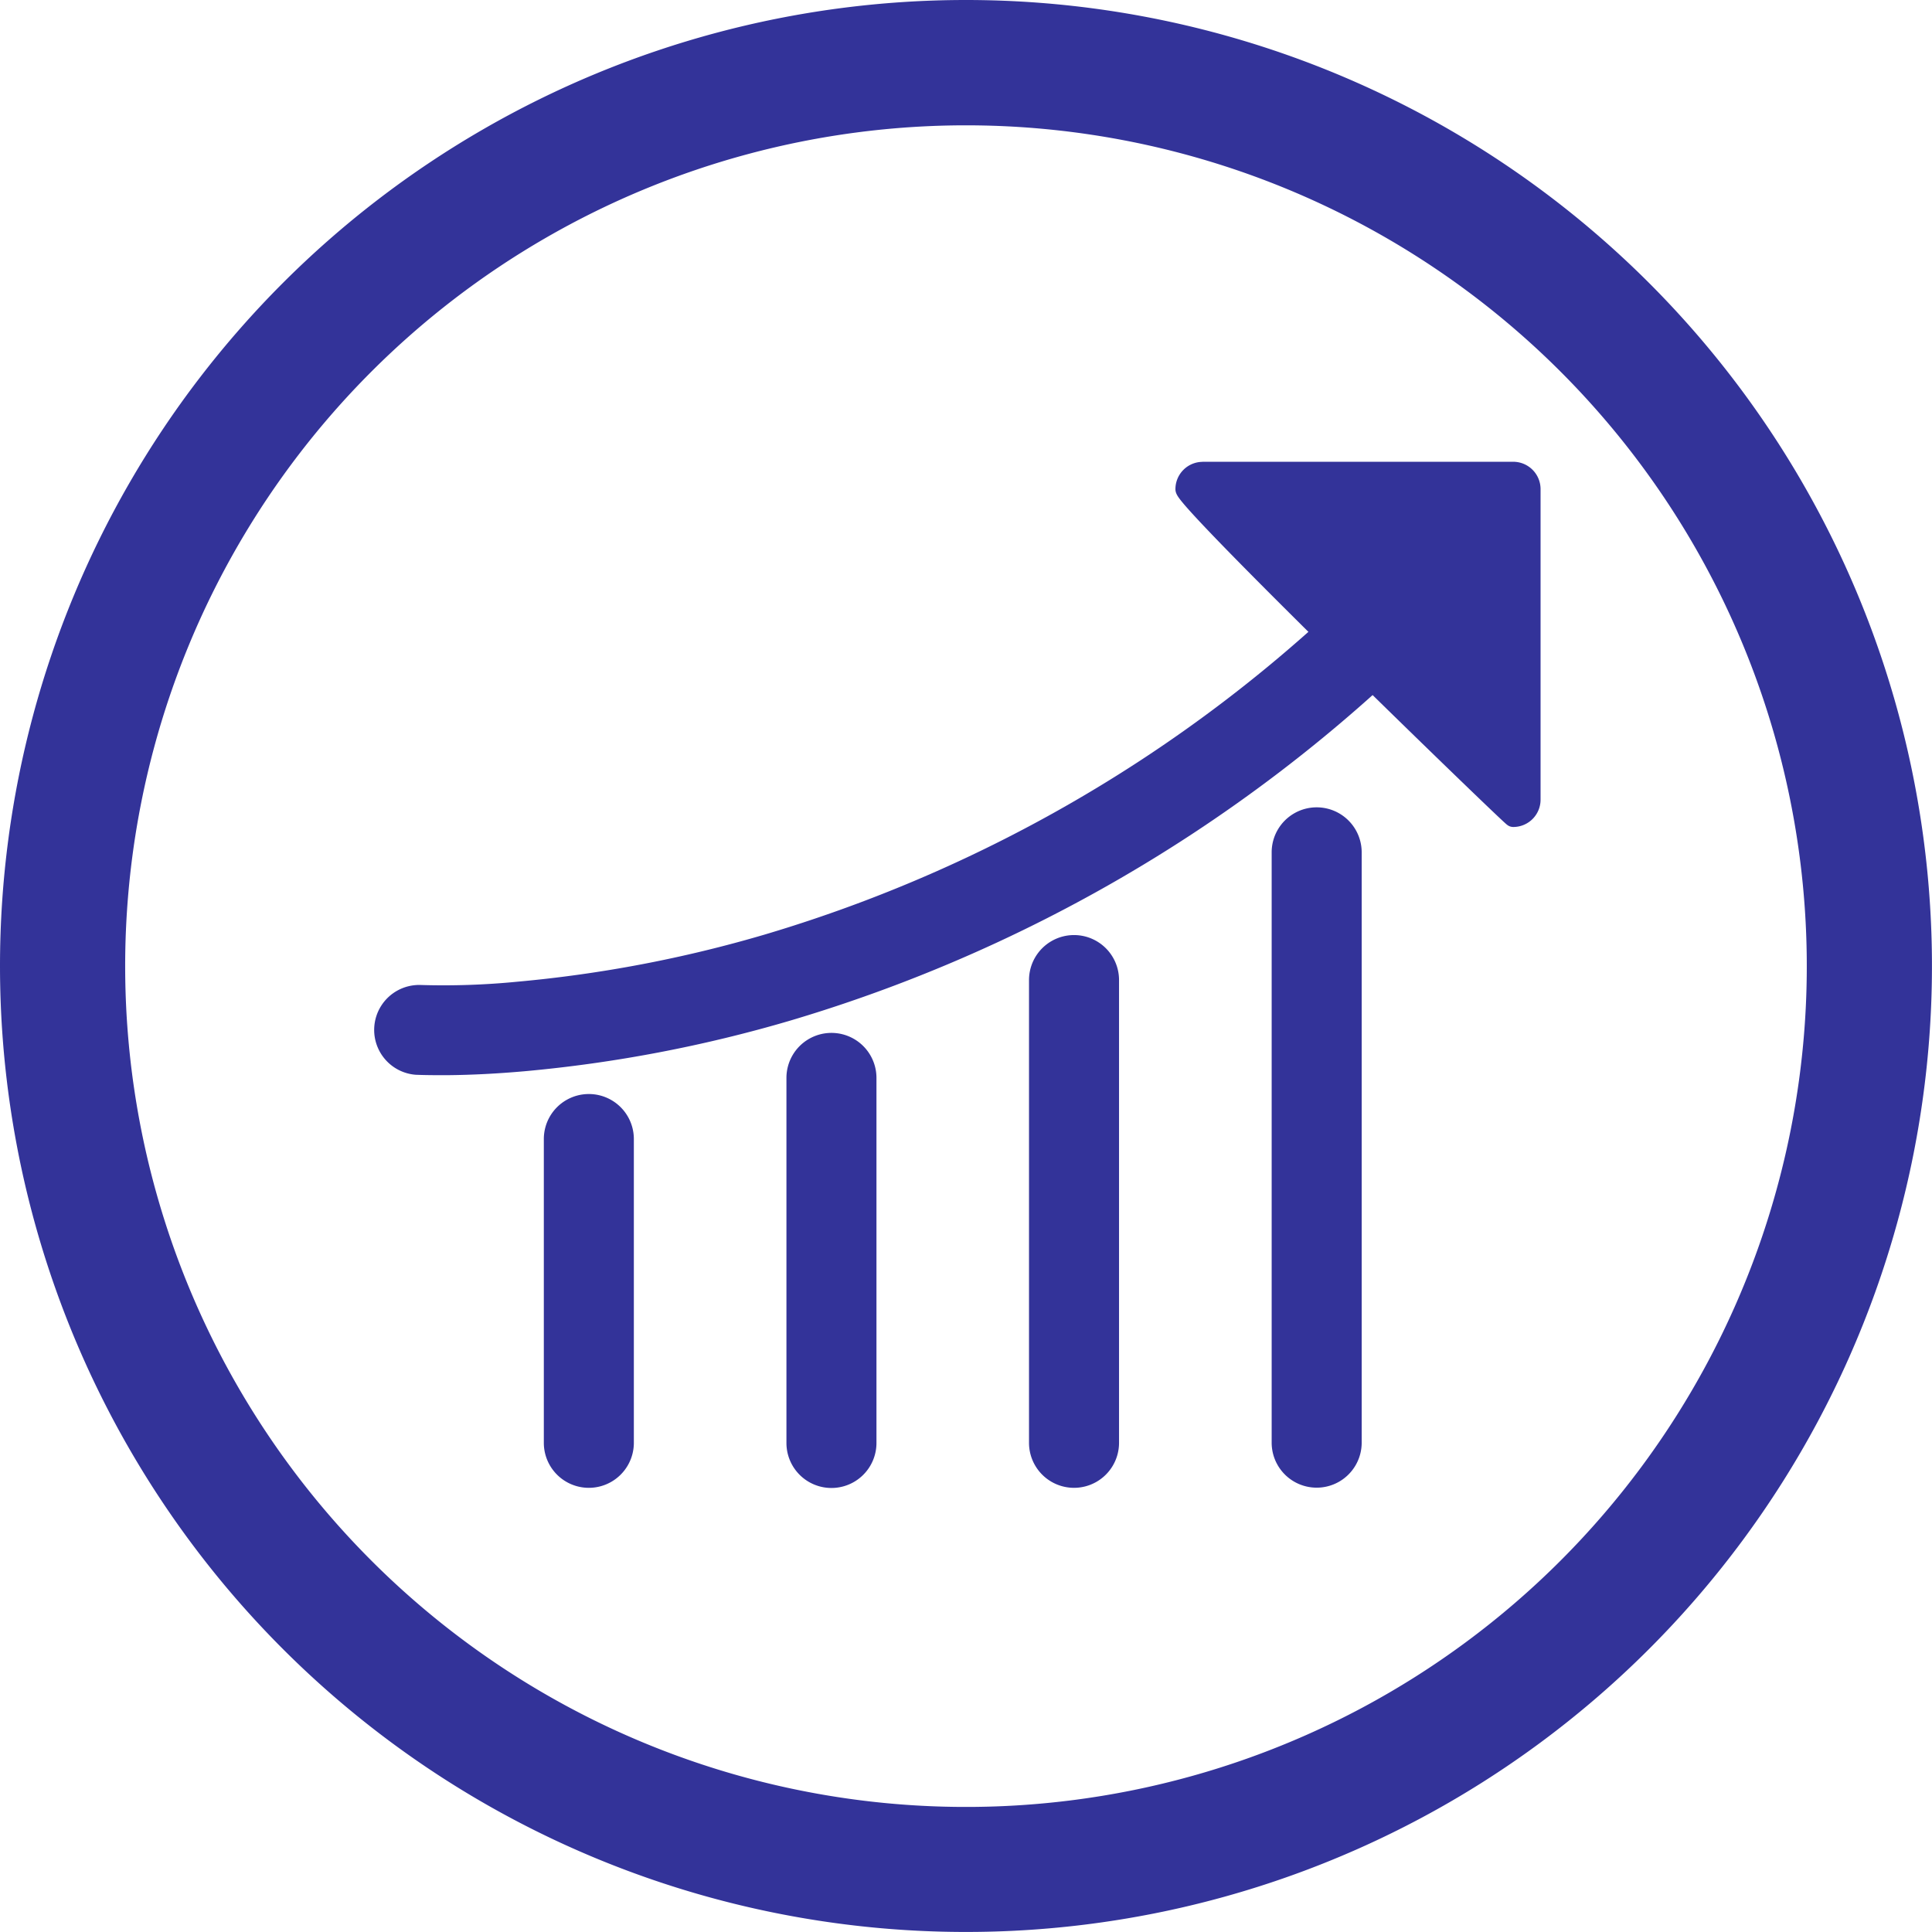
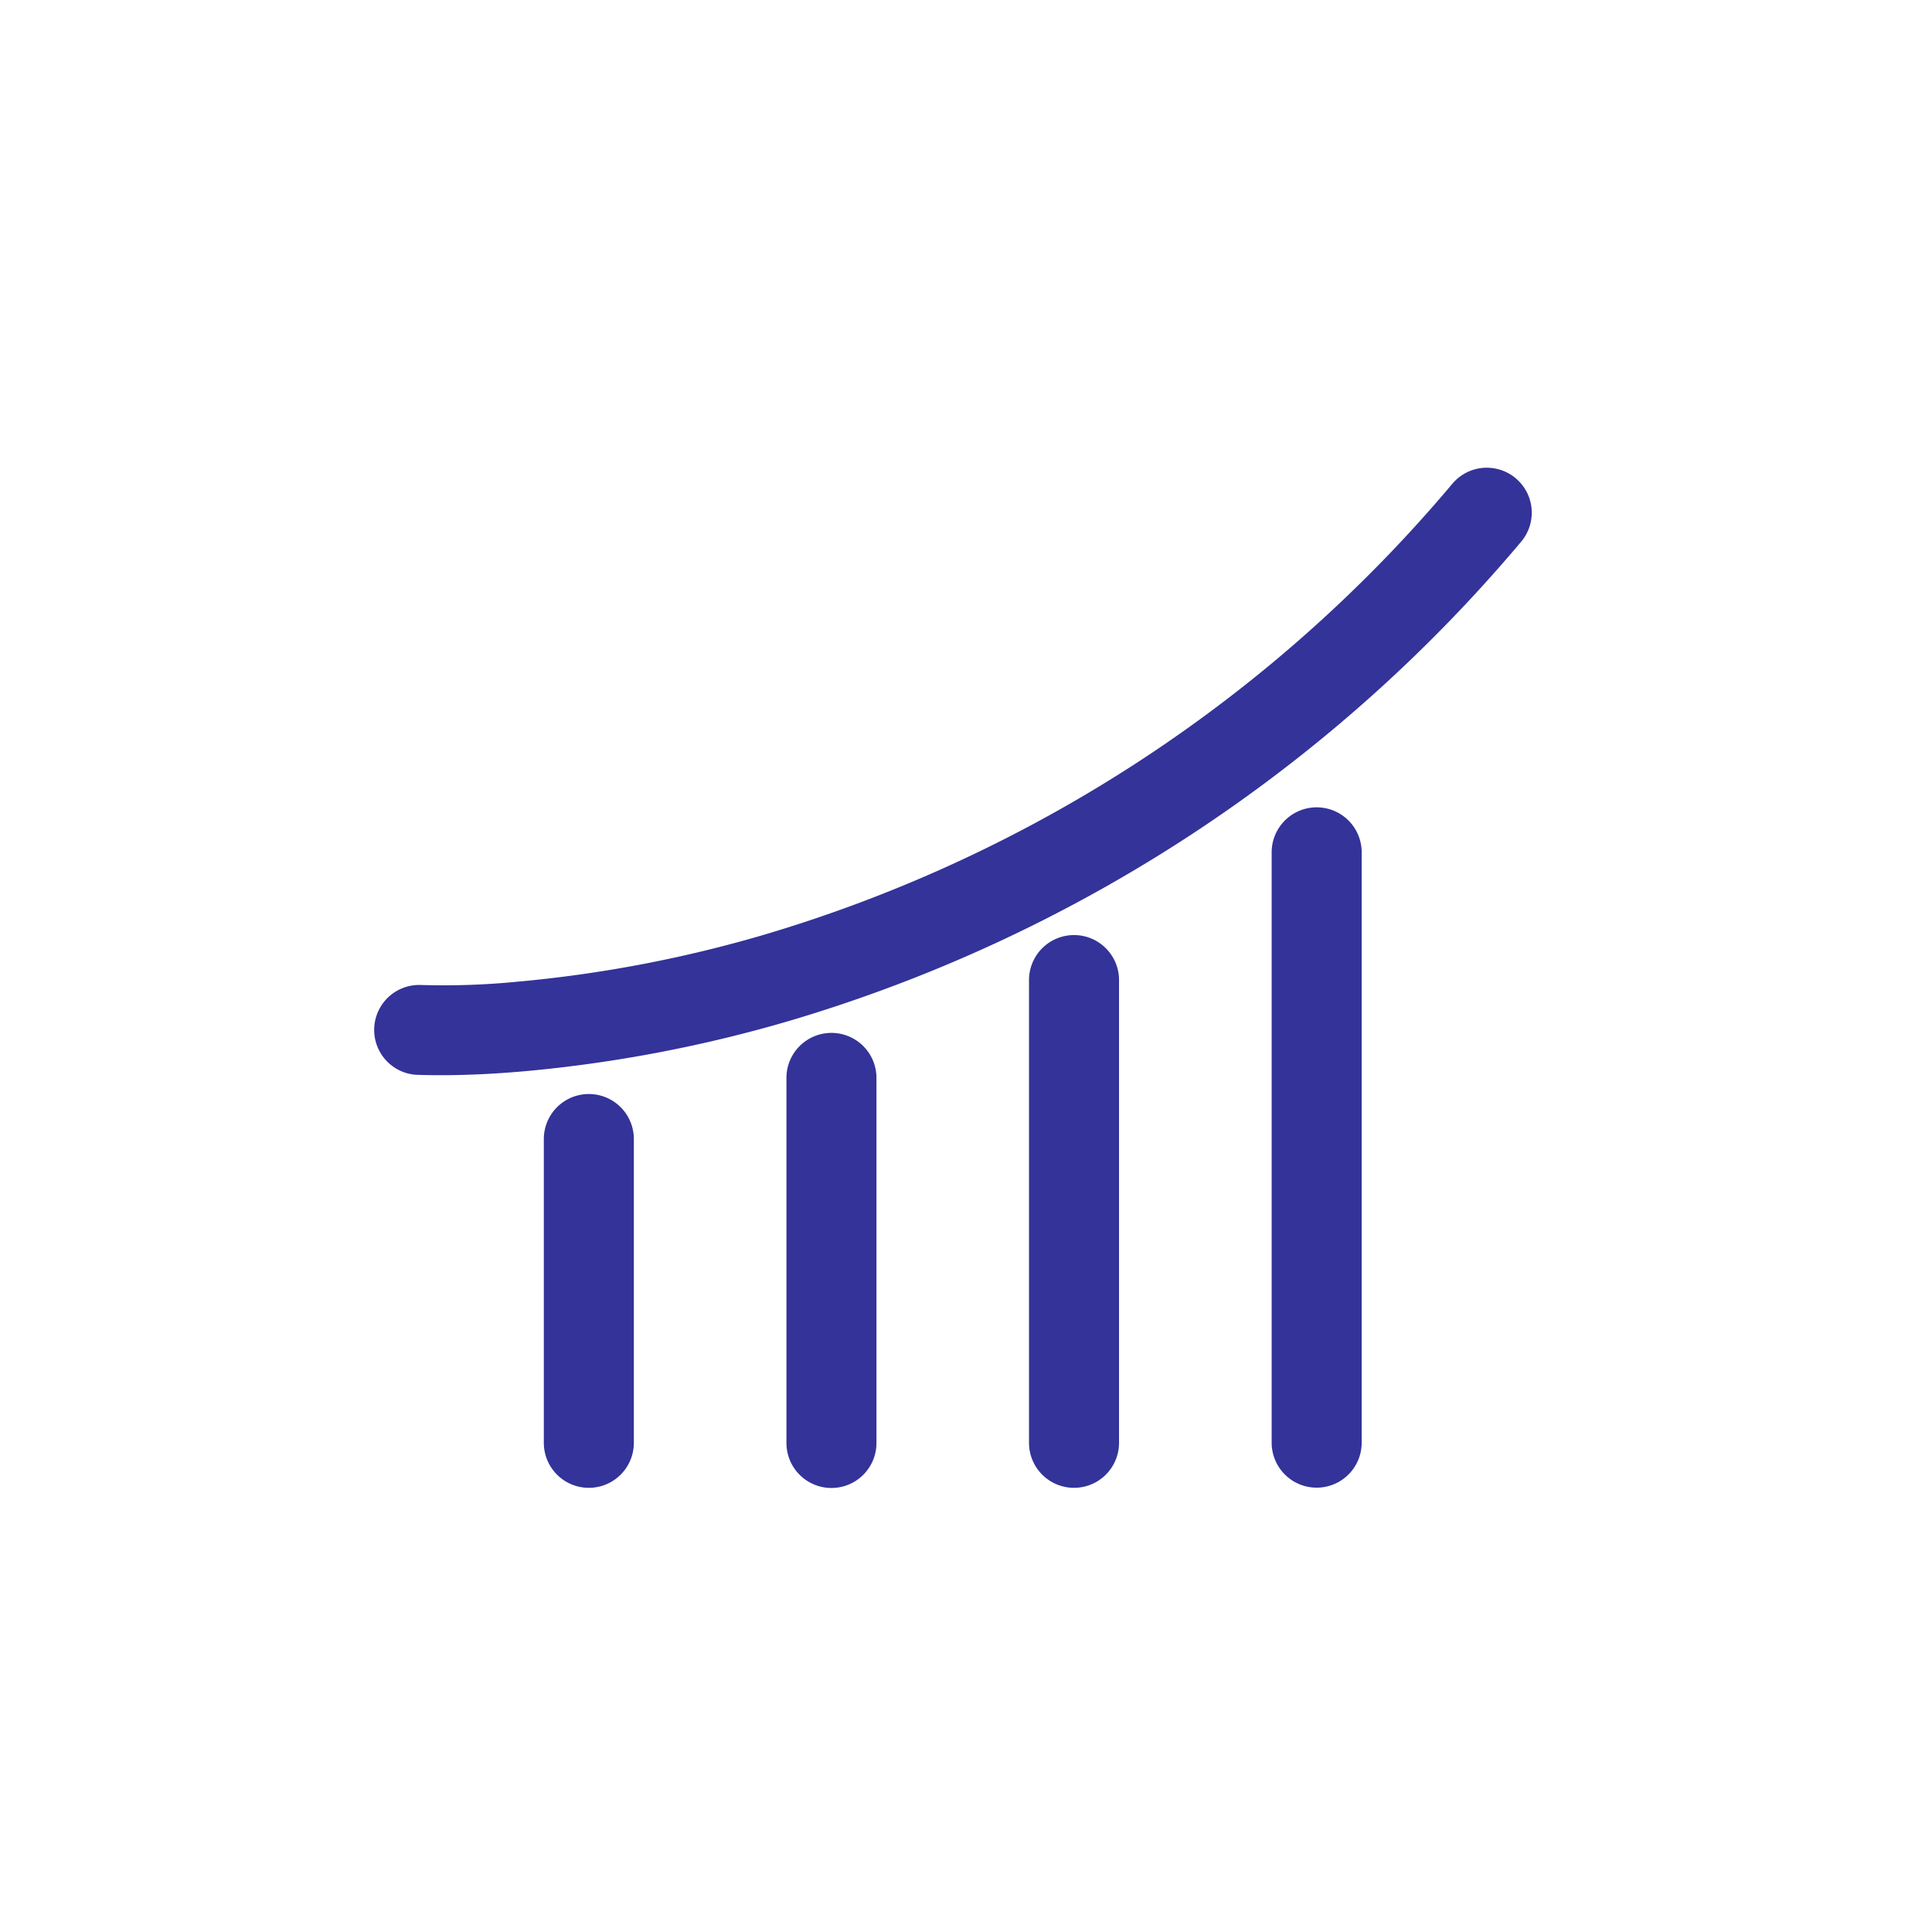
<svg xmlns="http://www.w3.org/2000/svg" width="49.747" height="49.747" viewBox="0 0 49.747 49.747">
  <g id="Layer_x0020_1" transform="translate(0.25 0.25)">
    <g id="_199651616" transform="translate(9.623 11.891)">
      <path id="_199651808" d="M4.283,5.867v7.822a.909.909,0,1,1-1.818,0V5.867a.909.909,0,0,1,1.818,0Z" transform="translate(1.915 11.321)" fill="#339" stroke="#339" stroke-width="0.5" fill-rule="evenodd" />
      <path id="_199651424" d="M5.382,5.59v9.4a.909.909,0,1,1-1.818,0V5.59a.909.909,0,0,1,1.818,0Z" transform="translate(7.063 10.024)" fill="#339" stroke="#339" stroke-width="0.5" fill-rule="evenodd" />
      <path id="_199651352" d="M6.481,5.146V17.061a.909.909,0,1,1-1.818,0V5.146a.909.909,0,0,1,1.818,0Z" transform="translate(12.21 7.949)" fill="#339" stroke="#339" stroke-width="0.5" fill-rule="evenodd" />
      <path id="_199651256" d="M7.581,4.568v15.2a.909.909,0,1,1-1.818,0V4.568a.909.909,0,0,1,1.818,0Z" transform="translate(17.358 5.238)" fill="#339" stroke="#339" stroke-width="0.5" fill-rule="evenodd" />
      <path id="_199651448" d="M2.56,17.251a.908.908,0,0,1,.081-1.814,19.662,19.662,0,0,0,2.513-.084,33.362,33.362,0,0,0,6.427-1.224A37.07,37.07,0,0,0,29.414,2.436a.908.908,0,1,1,1.38,1.181,38.871,38.871,0,0,1-18.7,12.249A35.334,35.334,0,0,1,5.3,17.16c-.66.058-1.325.095-1.987.1-.251,0-.506,0-.757-.01Z" transform="translate(-1.694 -1.966)" fill="#339" stroke="#339" stroke-width="0.5" fill-rule="evenodd" />
-       <path id="_199651688" d="M5.779,2.094a.453.453,0,0,0-.453.453c0,.314,8.4,8.449,8.449,8.449a.453.453,0,0,0,.453-.453V2.587q0-.02,0-.04a.455.455,0,0,0-.455-.455v0h-8Z" transform="translate(15.317 -2.093)" fill="#339" stroke="#339" stroke-width="0.5" />
    </g>
-     <path id="Path_19295" data-name="Path 19295" d="M24.623,0A24.623,24.623,0,1,1,0,24.623,24.623,24.623,0,0,1,24.623,0Zm0,2.727a21.9,21.9,0,1,1-21.9,21.9,21.9,21.9,0,0,1,21.9-21.9Z" fill="#339" stroke="#339" stroke-width="0.5" fill-rule="evenodd" />
  </g>
</svg>